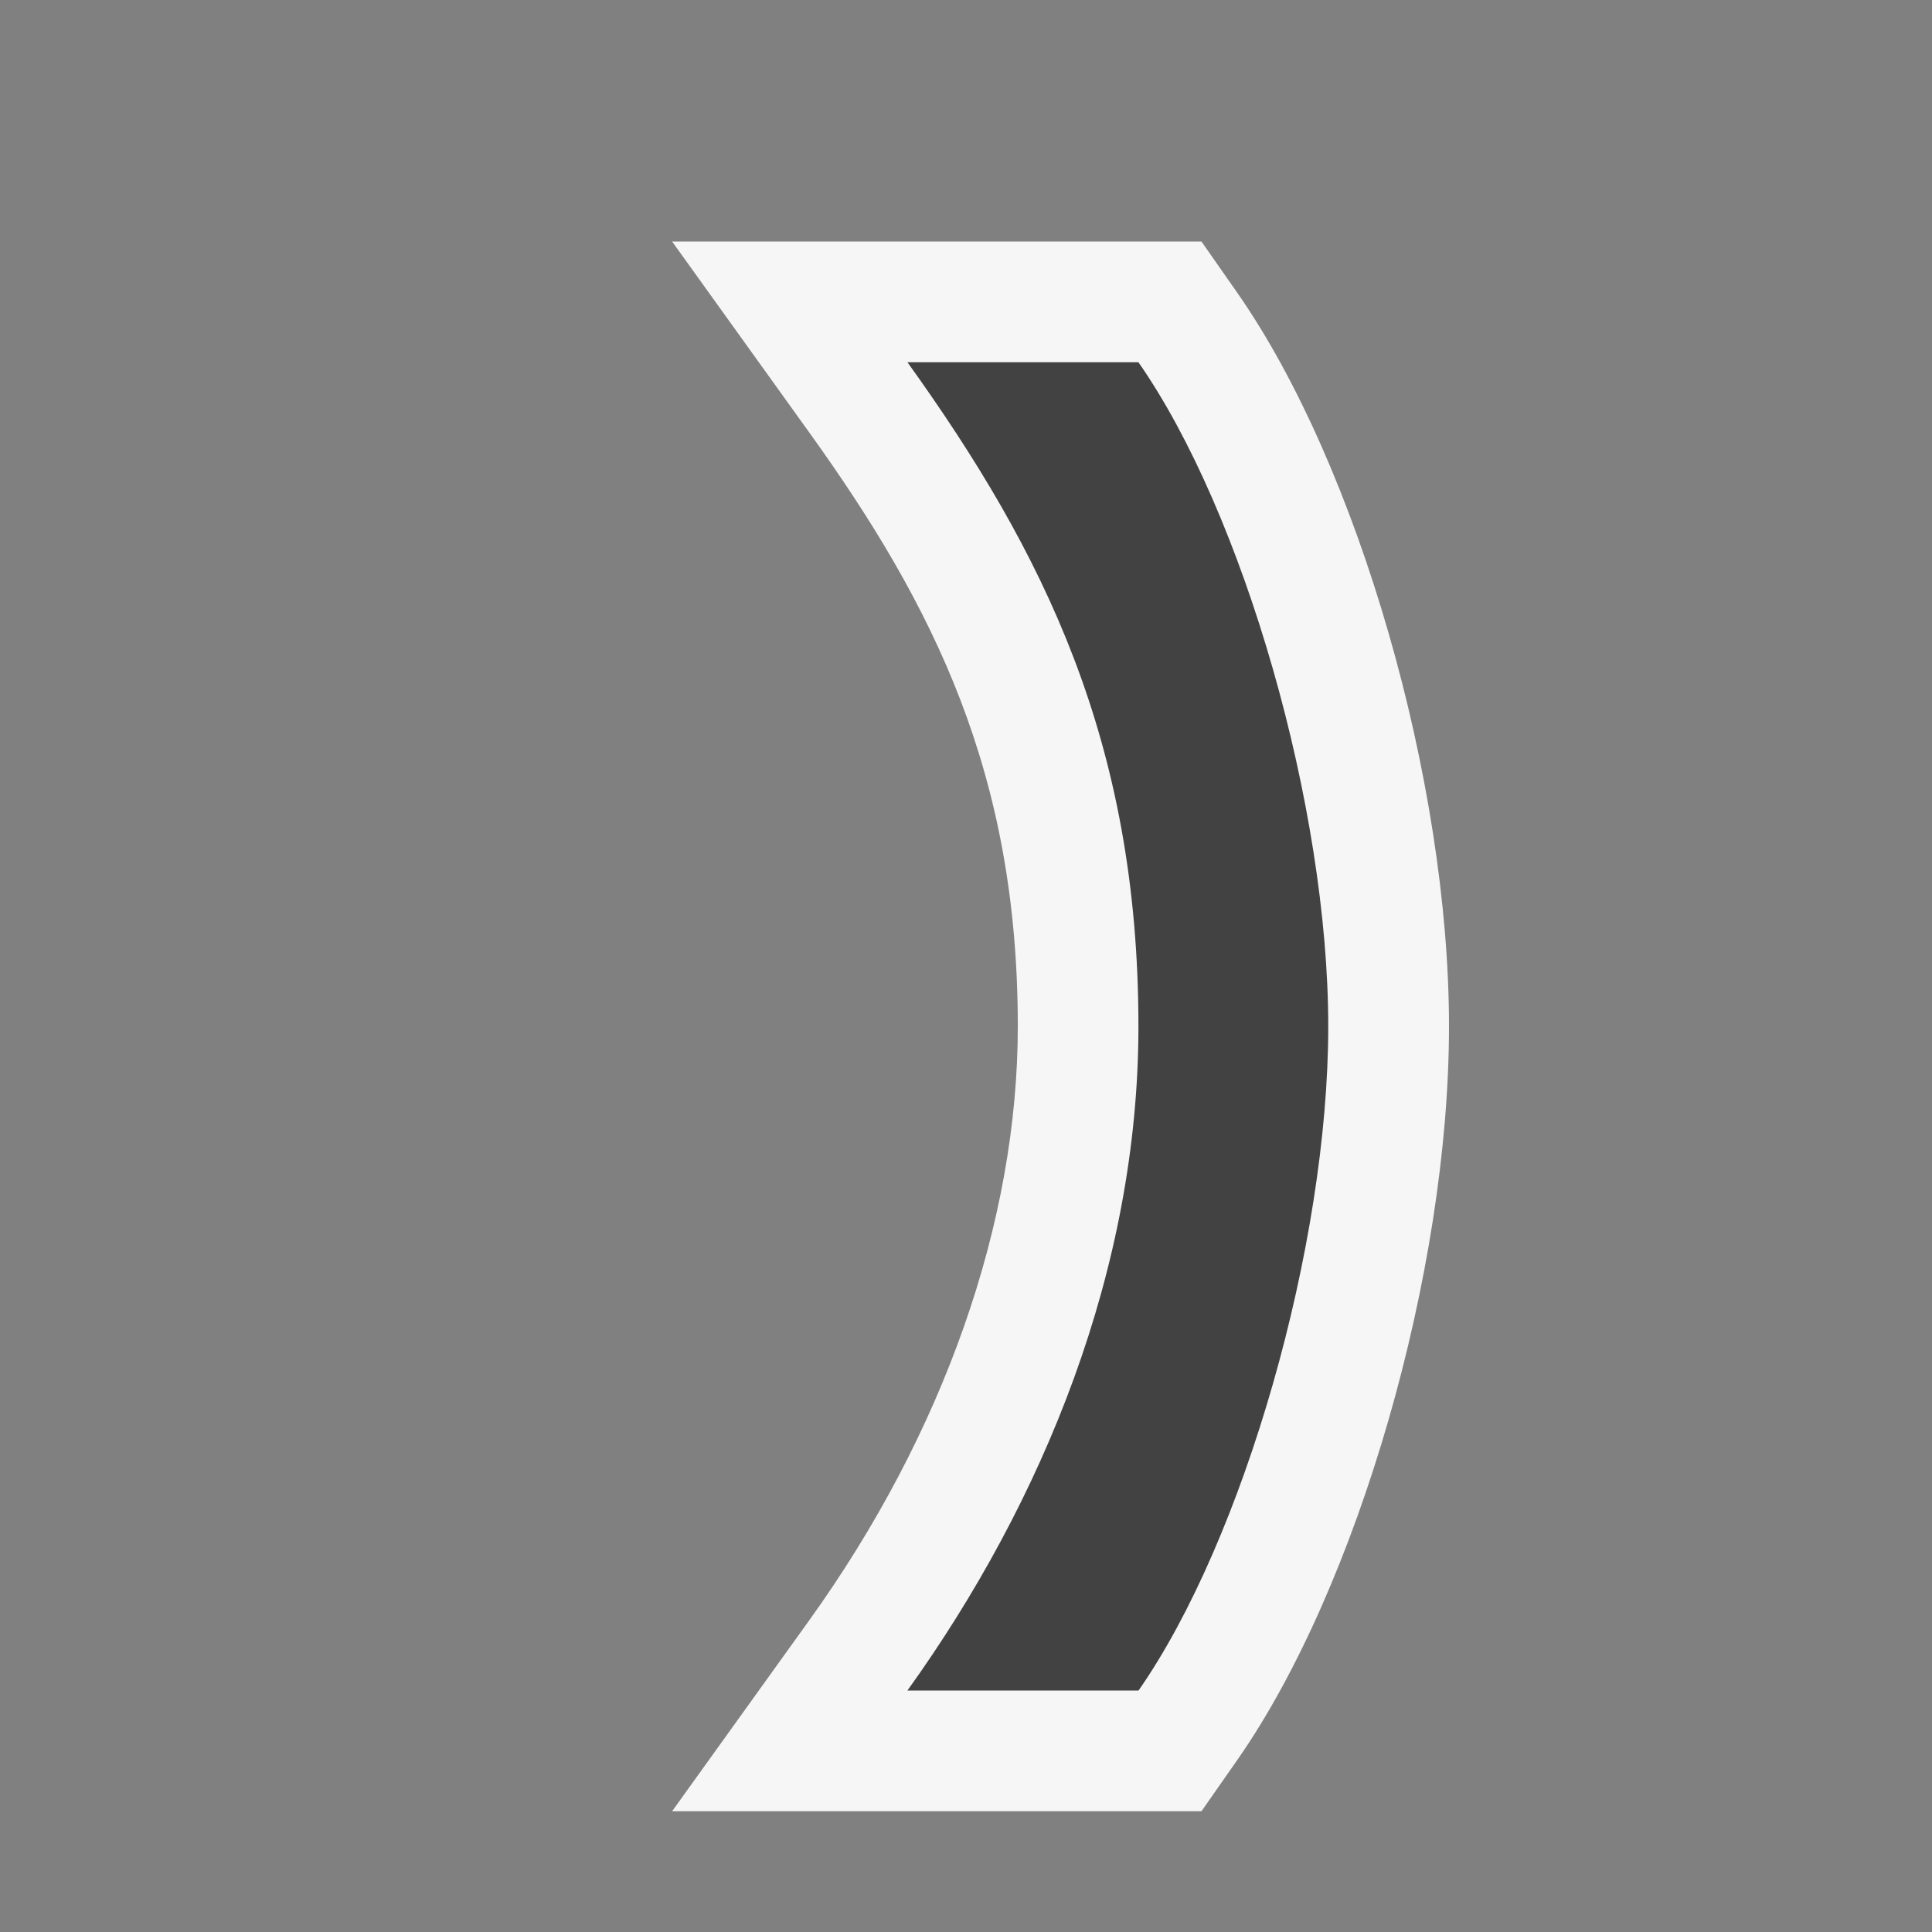
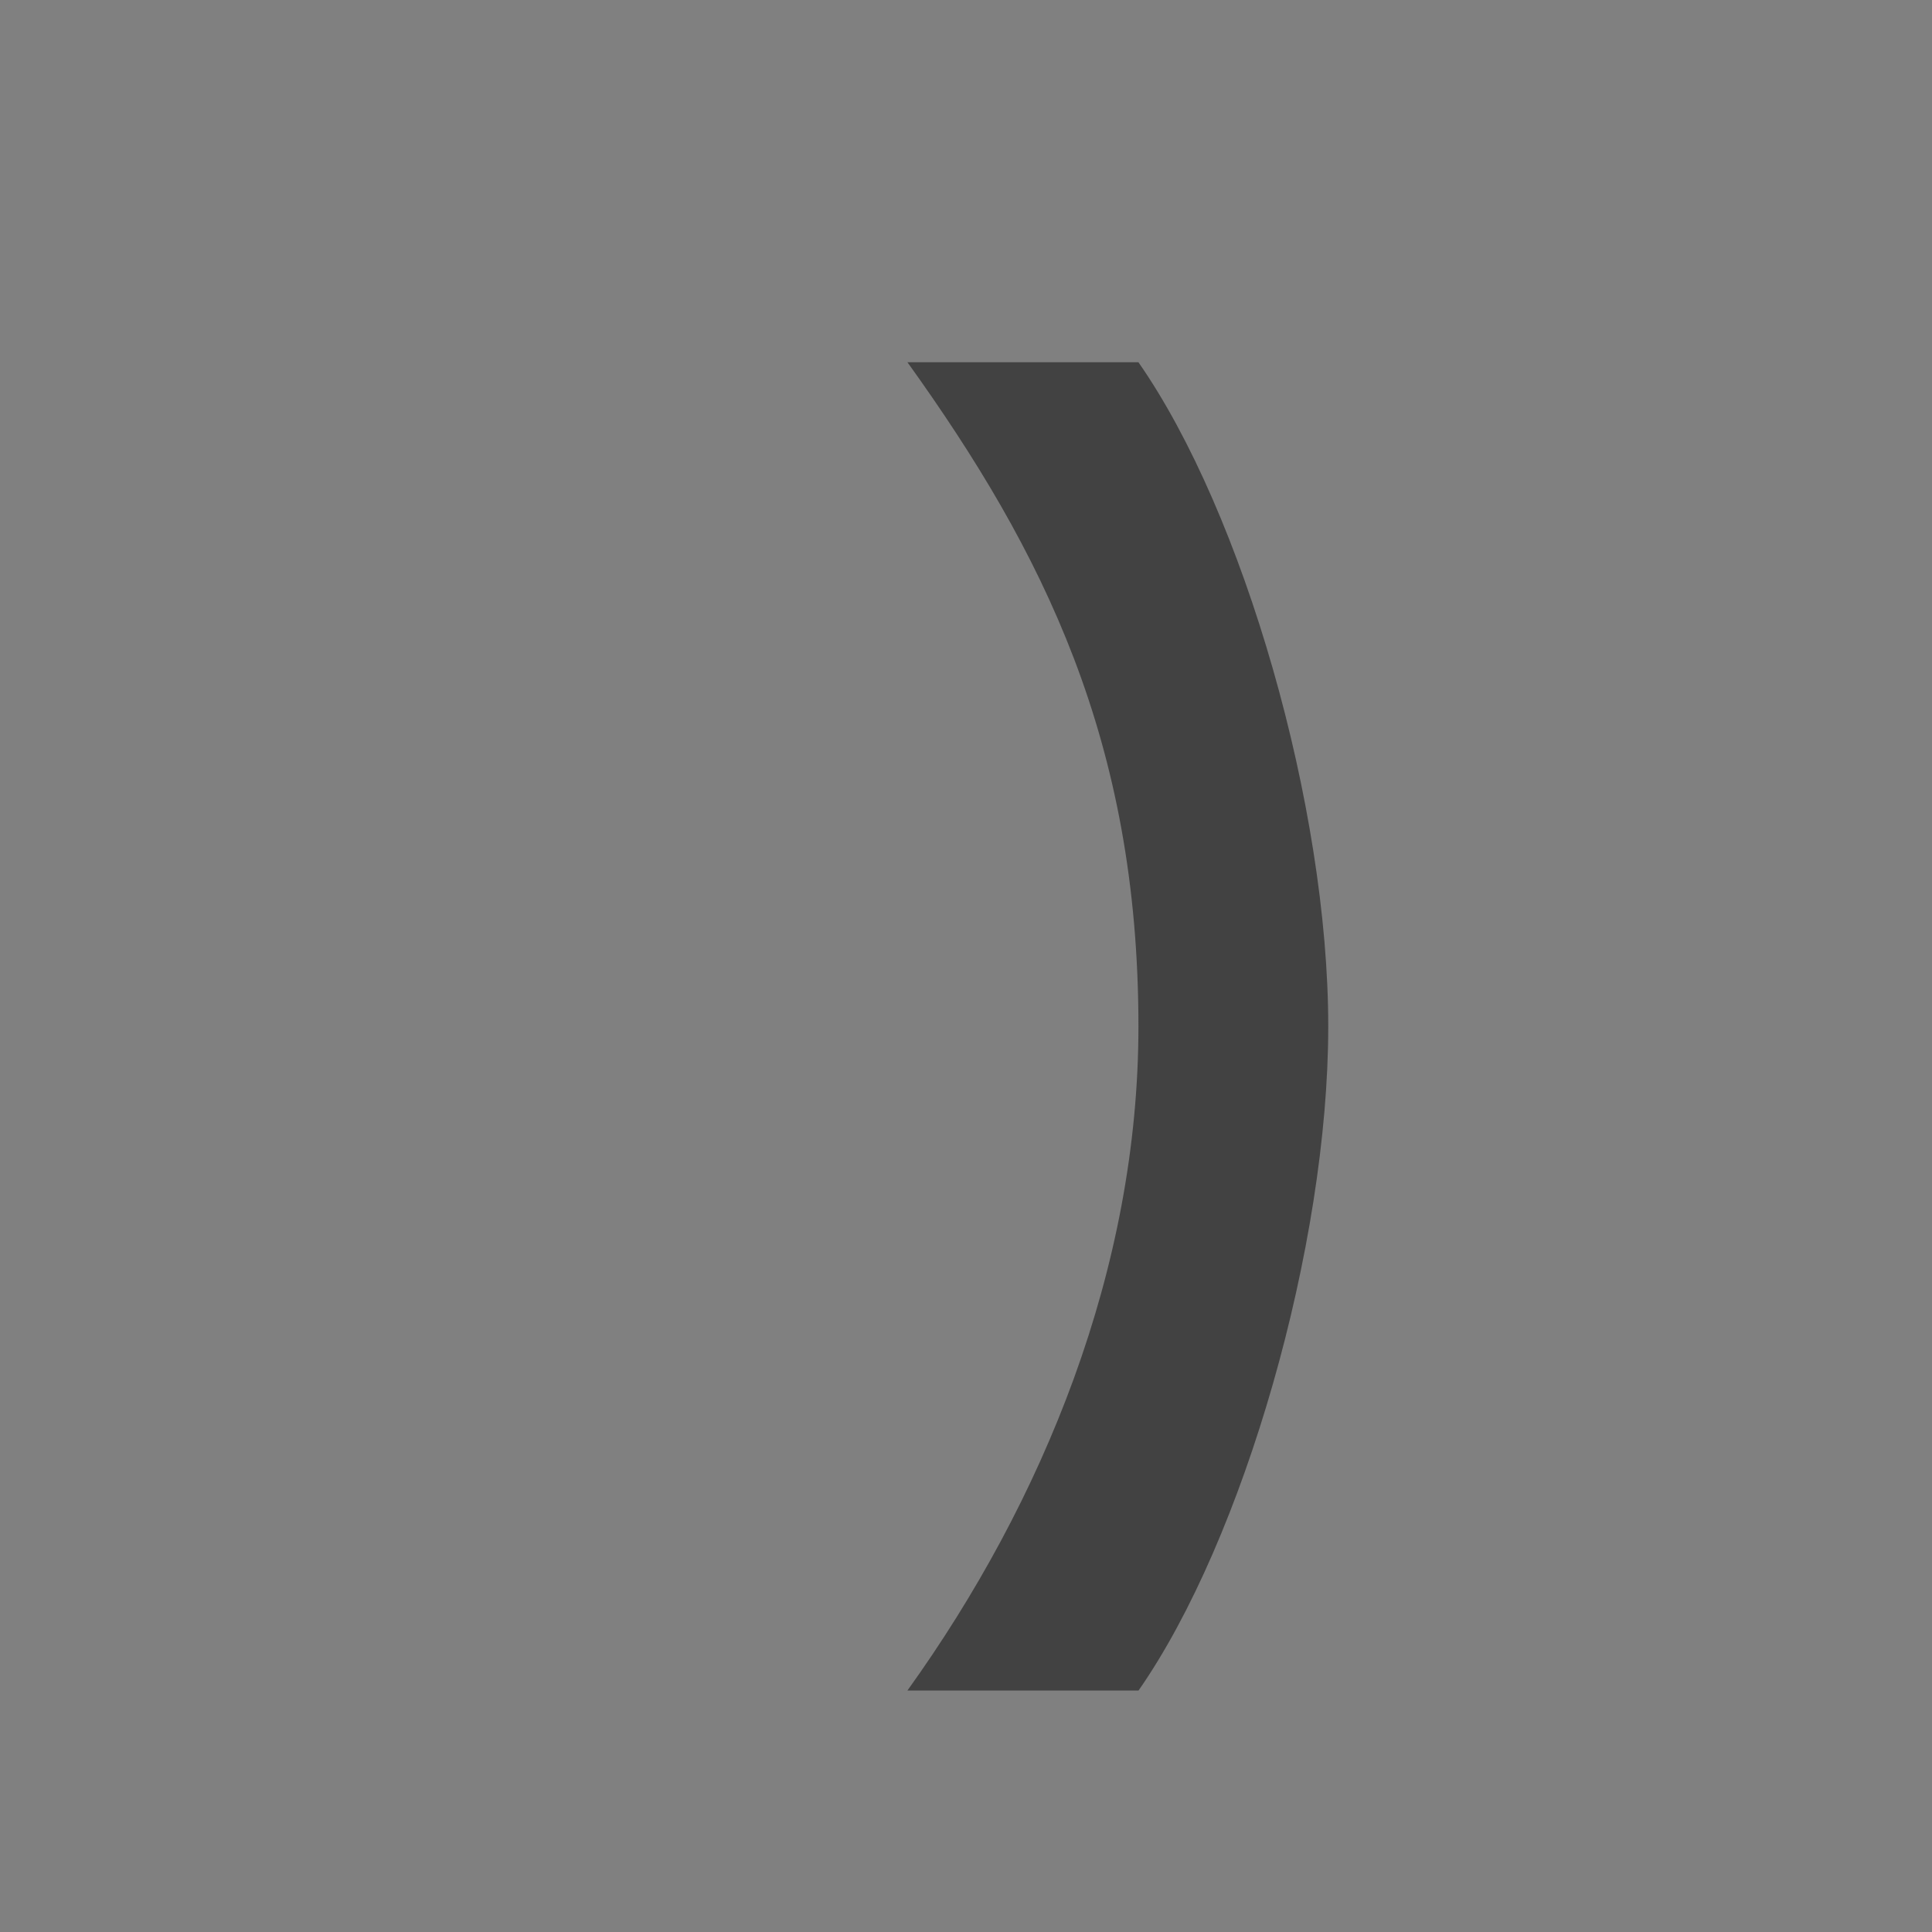
<svg xmlns="http://www.w3.org/2000/svg" width="16" height="16">
  <rect width="100%" height="100%" fill="#808080" stroke="none" />
  <style type="text/css">.icon-canvas-transparent{opacity:0;fill:#F6F6F6;} .icon-vs-out{fill:#F6F6F6;} .icon-vs-bg{fill:#424242;}</style>
  <path class="icon-canvas-transparent" d="M16 16h-16v-16h16v16z" id="canvas" />
-   <path class="icon-vs-out" d="M12 8.5c0 2.03-.753 4.641-1.751 6.072l-.299.428h-4.384l1.137-1.583c1.113-1.55 1.726-3.296 1.726-4.917 0-2.086-.689-3.474-1.726-4.917l-1.137-1.583h4.384l.299.428c.998 1.431 1.751 4.042 1.751 6.072z" id="outline" />
  <g id="iconBg">
    <path class="icon-vs-bg" d="M11 8.5c0 1.813-.698 4.248-1.571 5.5h-1.914c1.128-1.571 1.913-3.496 1.913-5.5 0-2.357-.785-3.929-1.913-5.5h1.913c.873 1.252 1.572 3.687 1.572 5.5z" />
  </g>
</svg>